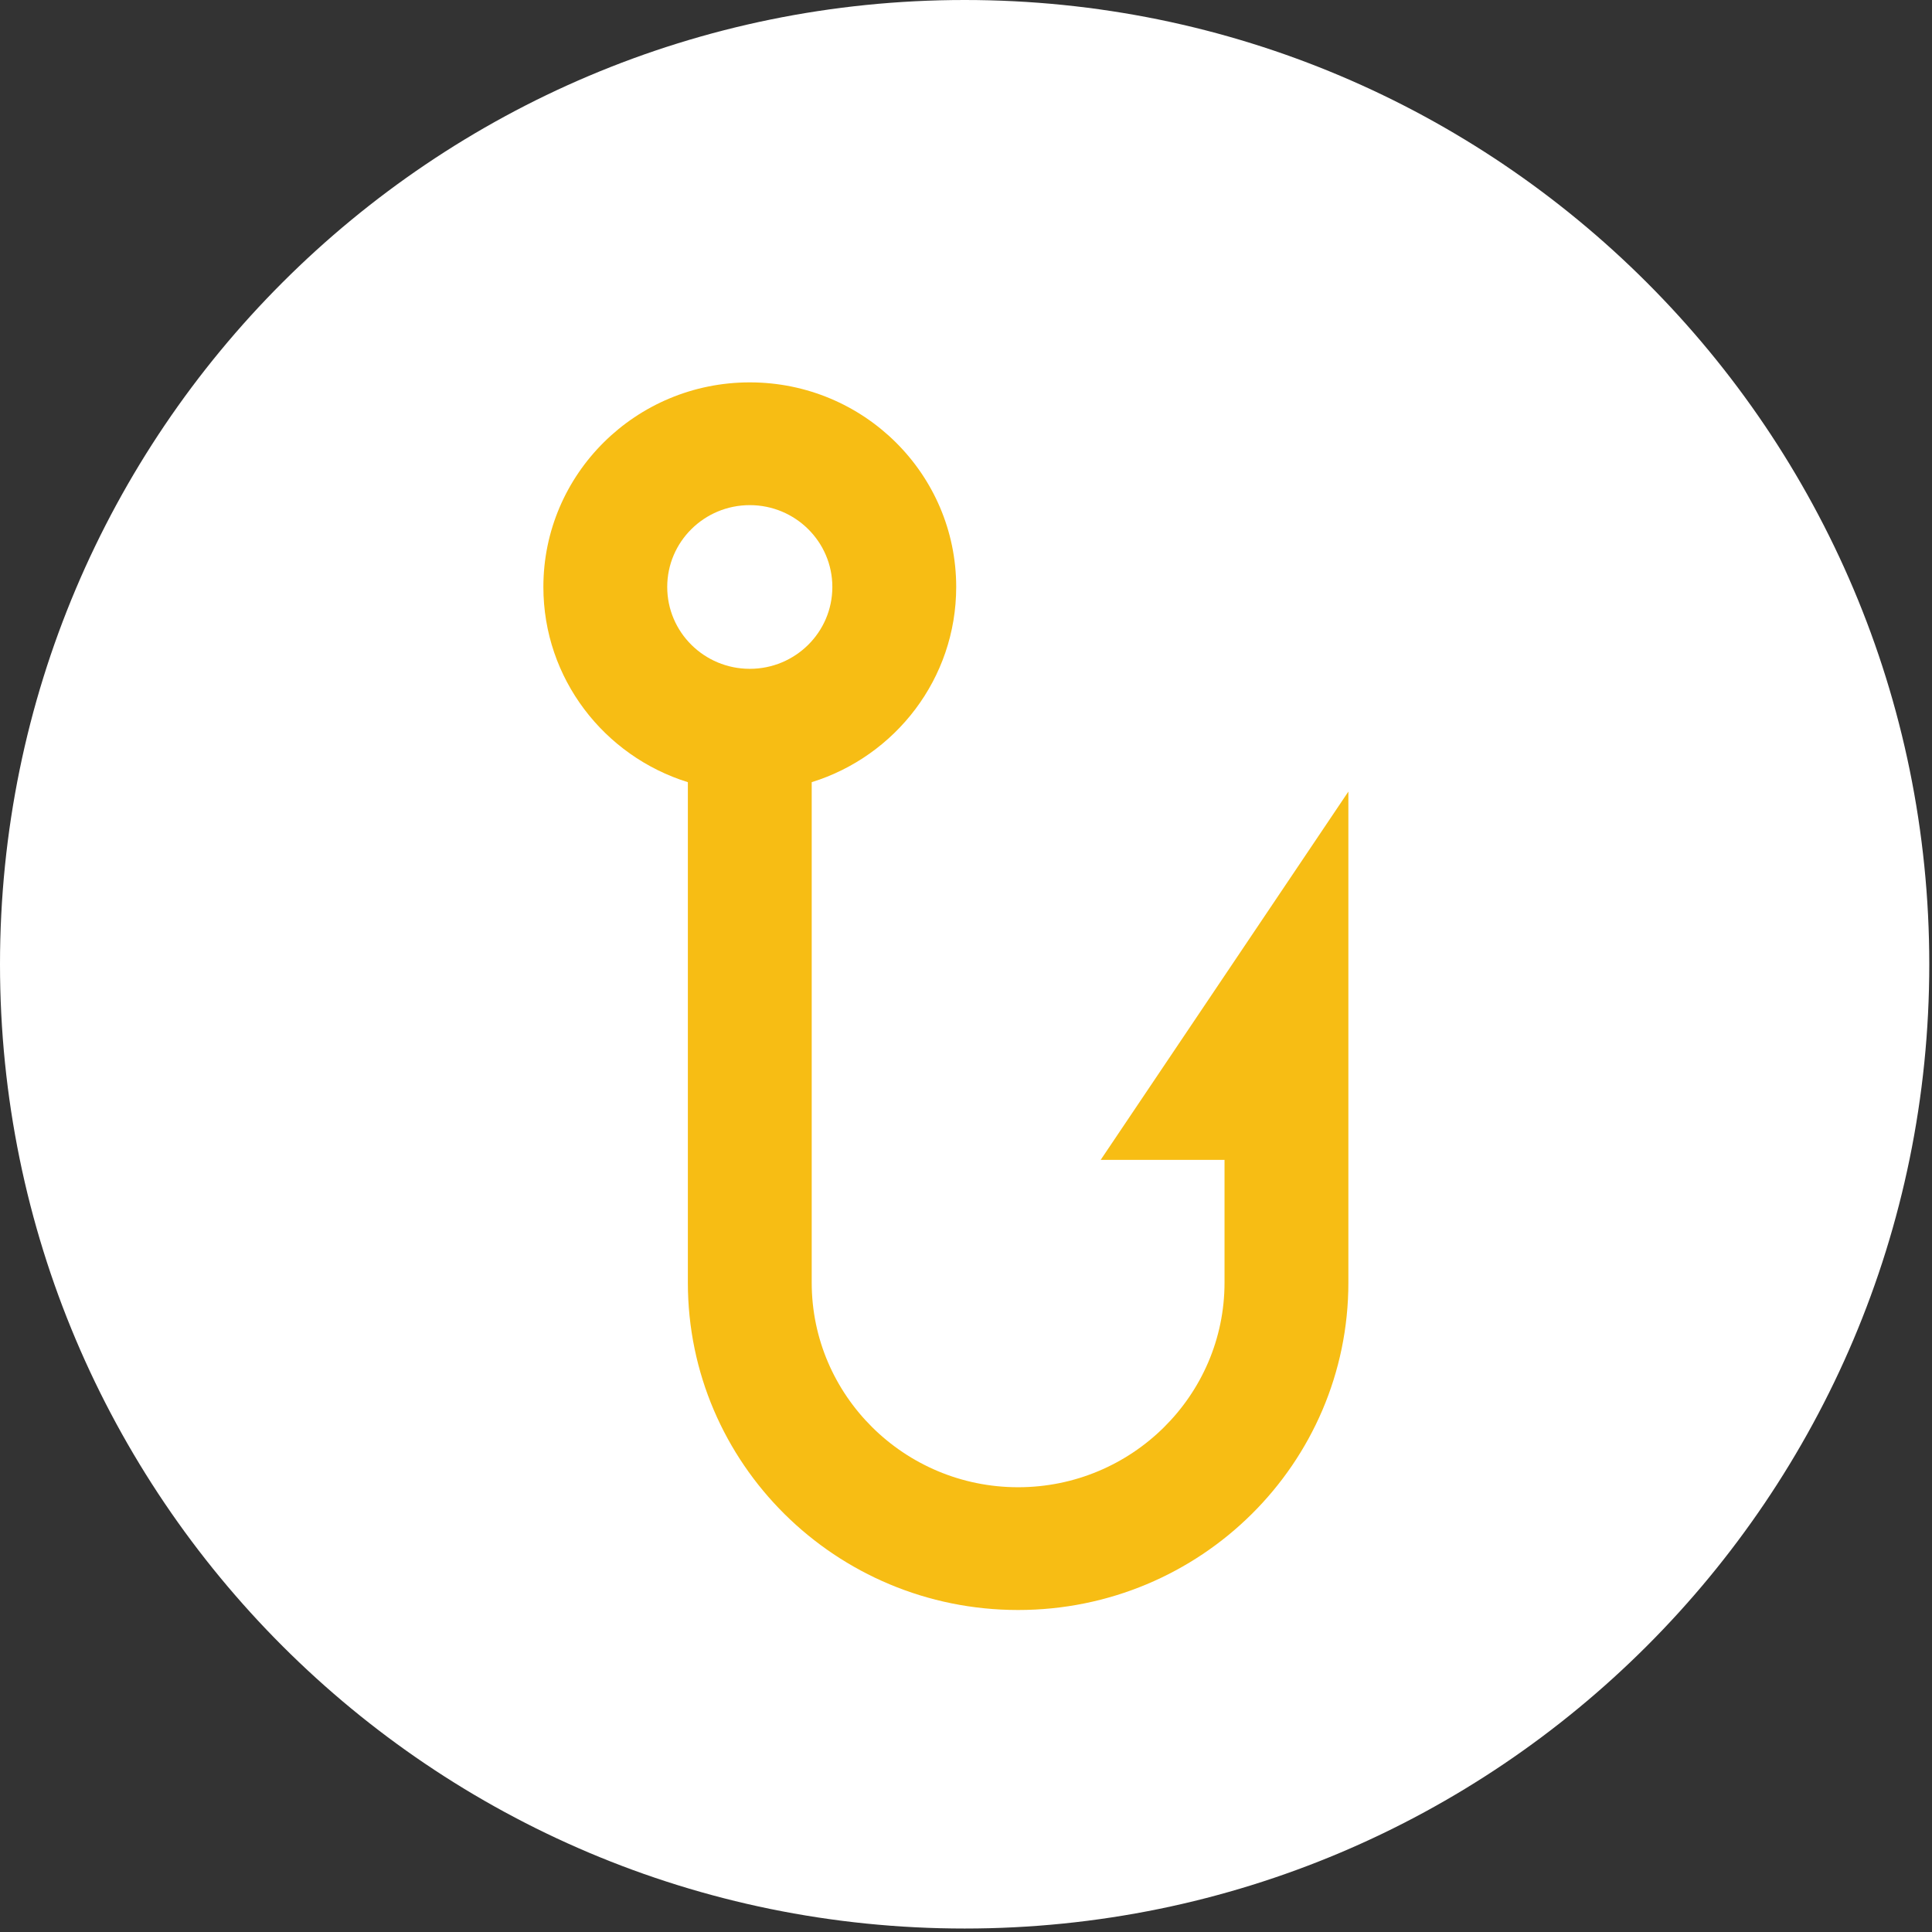
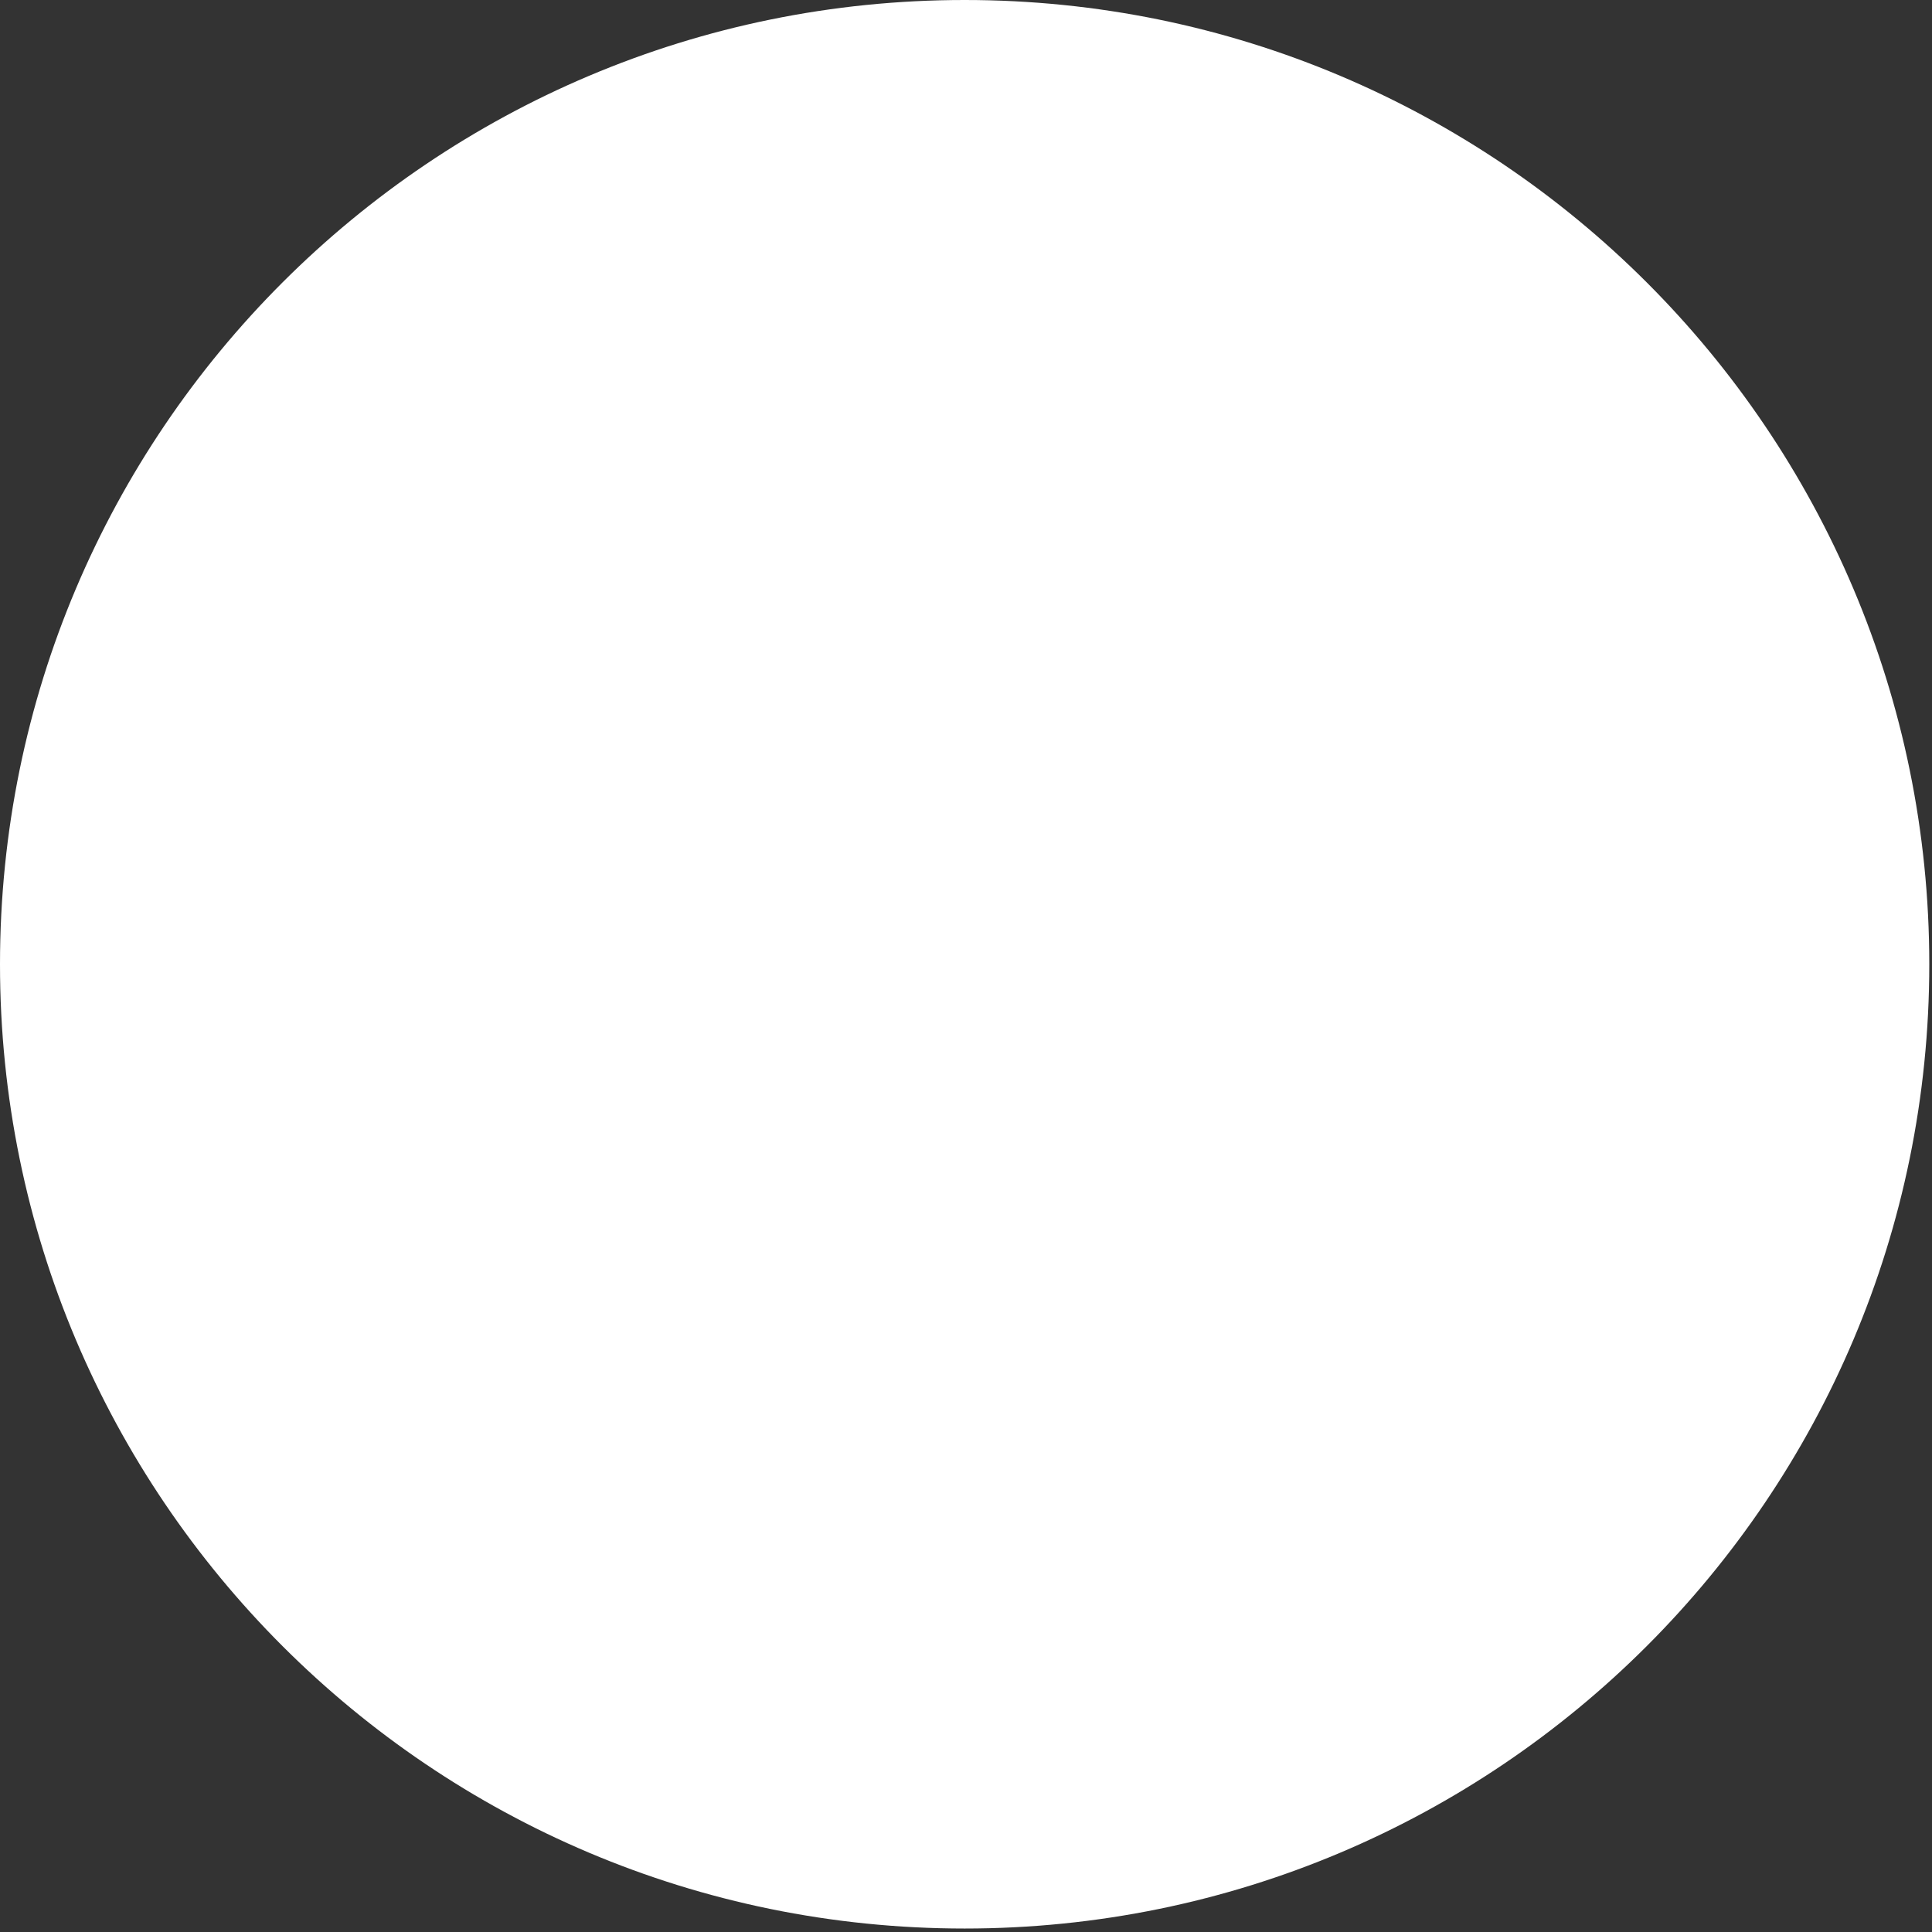
<svg xmlns="http://www.w3.org/2000/svg" id="pesca" viewBox="0 0 192 192" style="background-color:#ffffff00" version="1.1" xml:space="preserve" x="0px" y="0px" width="192px" height="192px">
  <rect x="0" y="0" width="192" height="192" fill="#333333" stroke="none" />
  <g id="capa-1">
    <path id="fondo" d="M 0 95.828 C 0 42.903 42.919 0 95.865 0 C 148.81 0 191.73 42.903 191.73 95.828 C 191.73 148.753 148.81 191.655 95.865 191.655 C 42.919 191.655 0 148.753 0 95.828 Z" fill="#ffffff" />
-     <path id="icon" d="M 109.385 115.267 L 121.692 115.267 L 121.692 127.467 C 121.692 138.678 112.49 147.8 101.18 147.8 C 89.869 147.8 80.667 138.678 80.667 127.467 L 80.667 77.733 C 88.988 75.144 95.026 67.438 95.026 58.333 C 95.026 47.102 85.841 38 74.513 38 C 63.185 38 54 47.102 54 58.333 C 54 67.438 60.038 75.144 68.359 77.733 L 68.359 127.467 C 68.359 145.435 83.052 160 101.18 160 C 119.306 160 134 145.435 134 127.467 L 134 78.667 L 109.385 115.267 ZM 74.513 66.467 C 69.982 66.467 66.308 62.825 66.308 58.333 C 66.308 53.842 69.982 50.2 74.513 50.2 C 79.044 50.2 82.718 53.842 82.718 58.333 C 82.718 62.825 79.044 66.467 74.513 66.467 L 74.513 66.467 Z" fill="#f7bd14" />
  </g>
</svg>